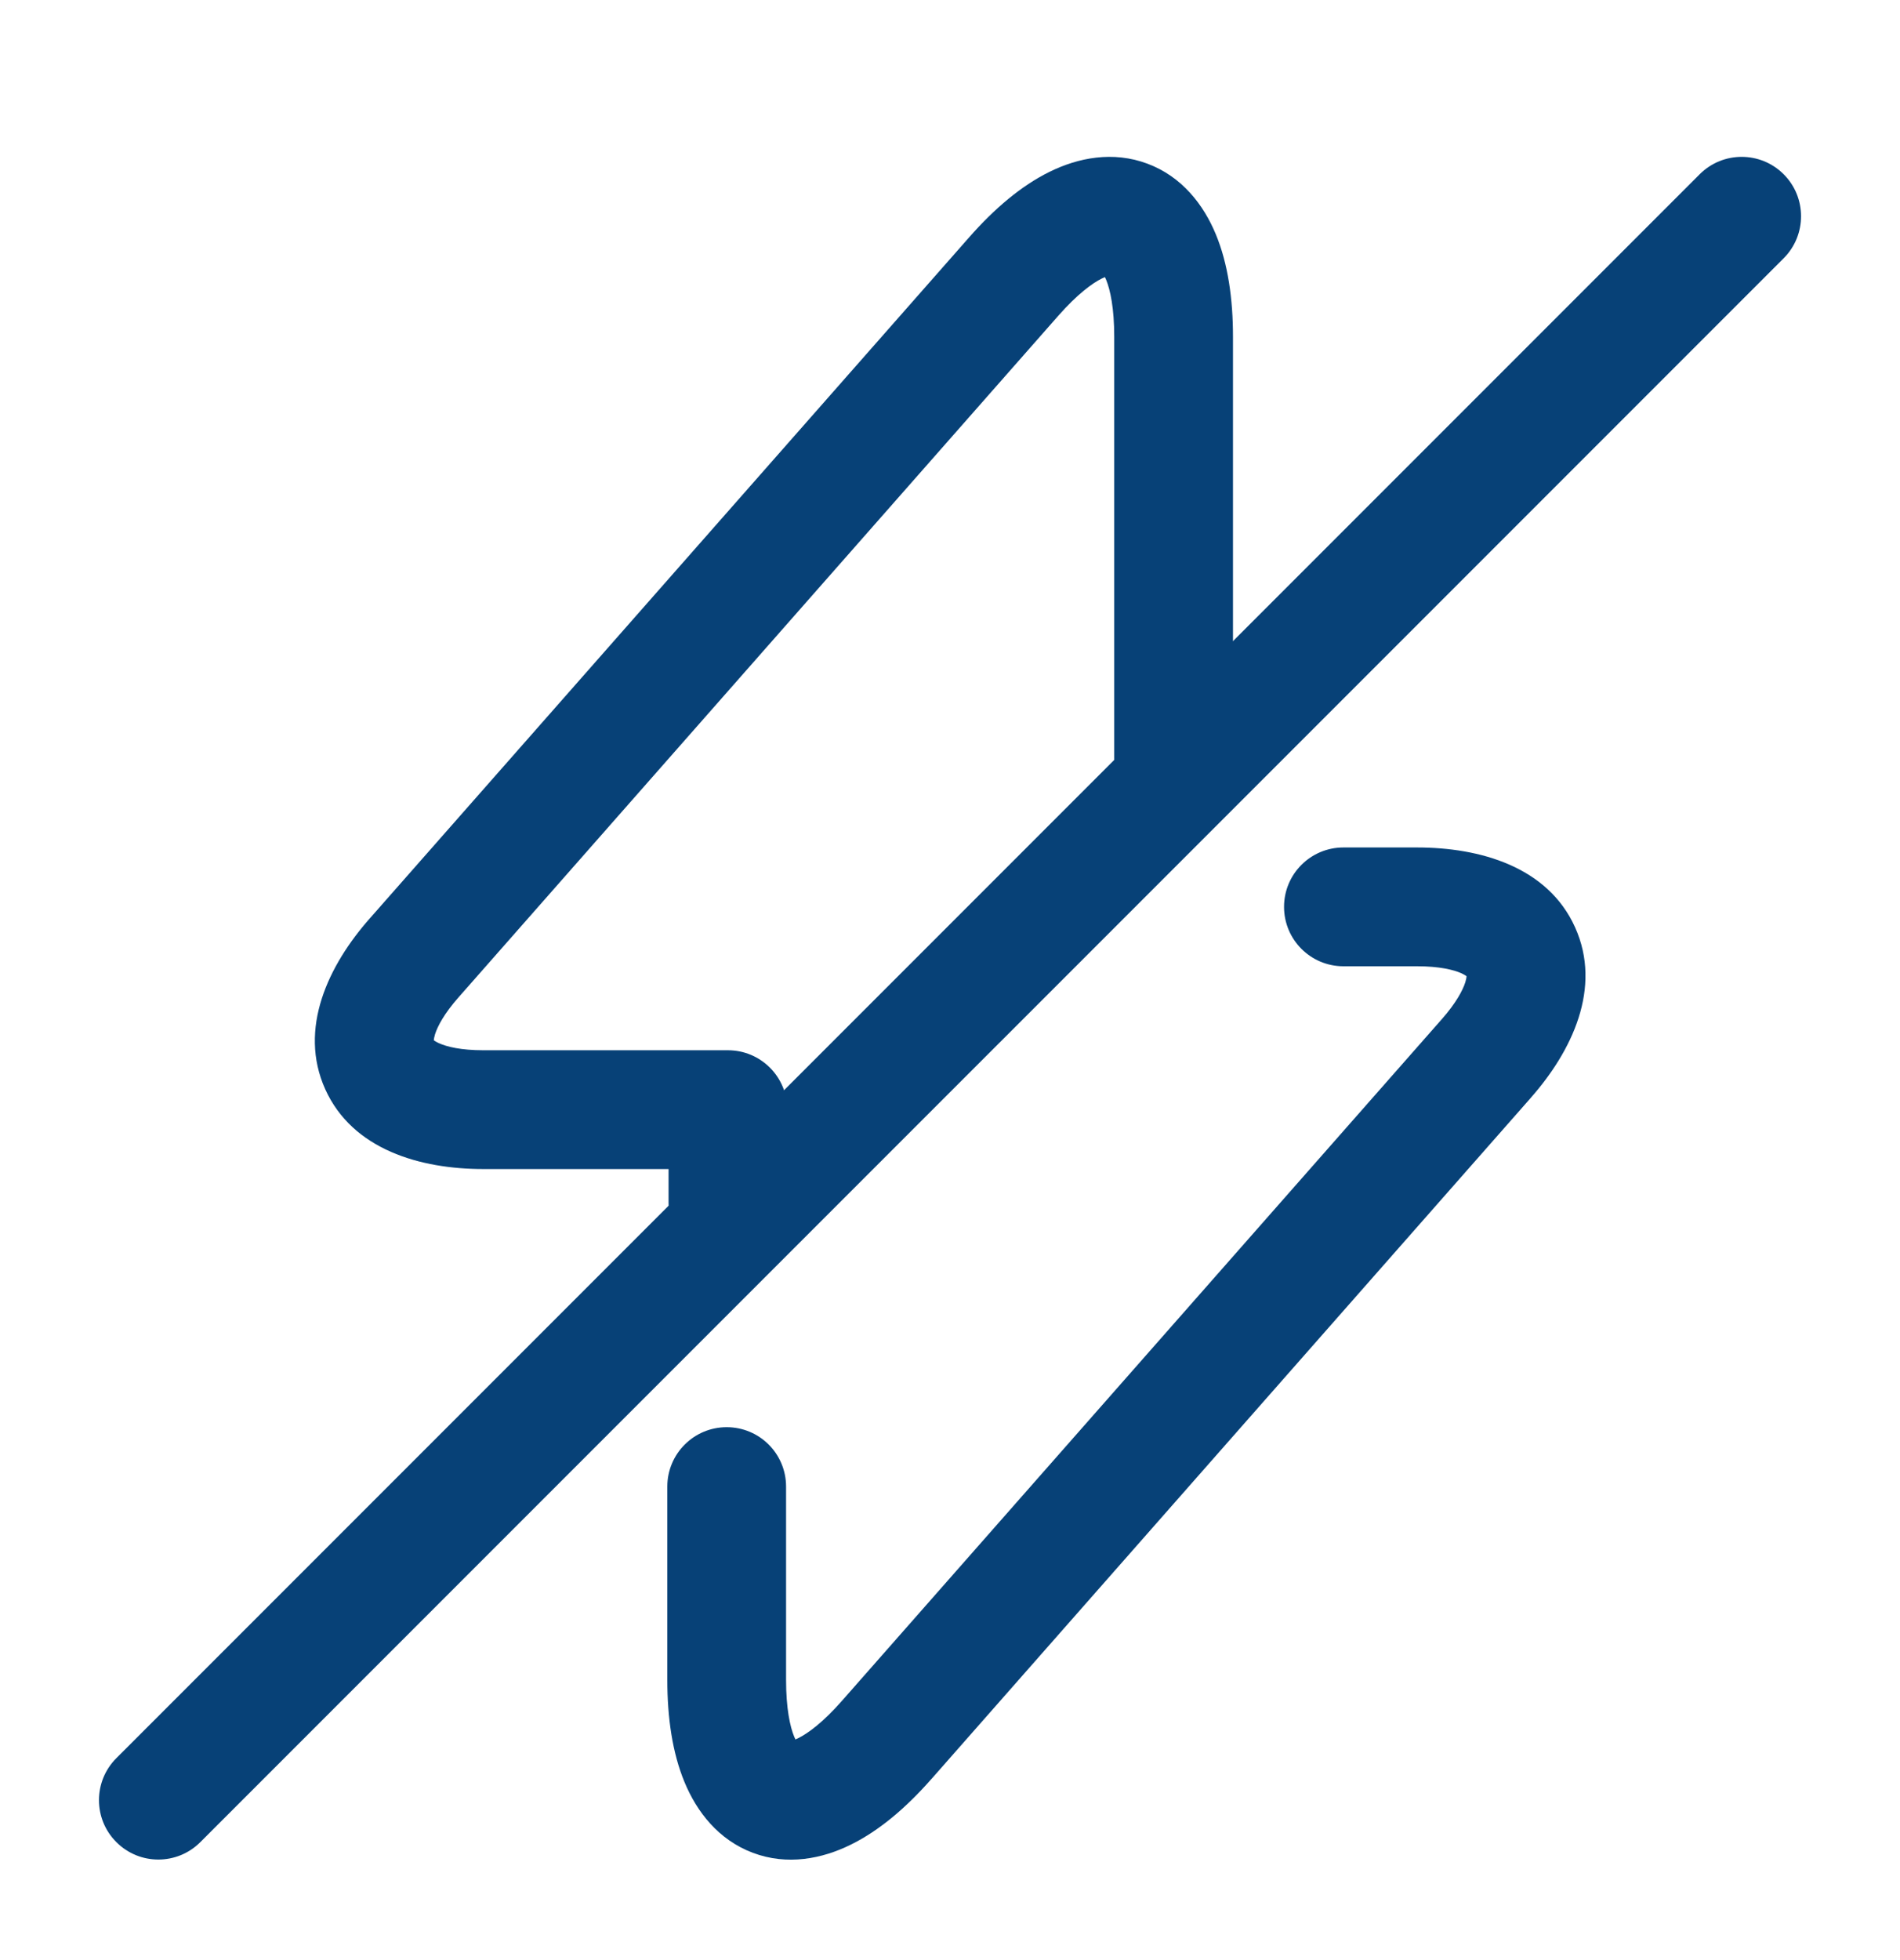
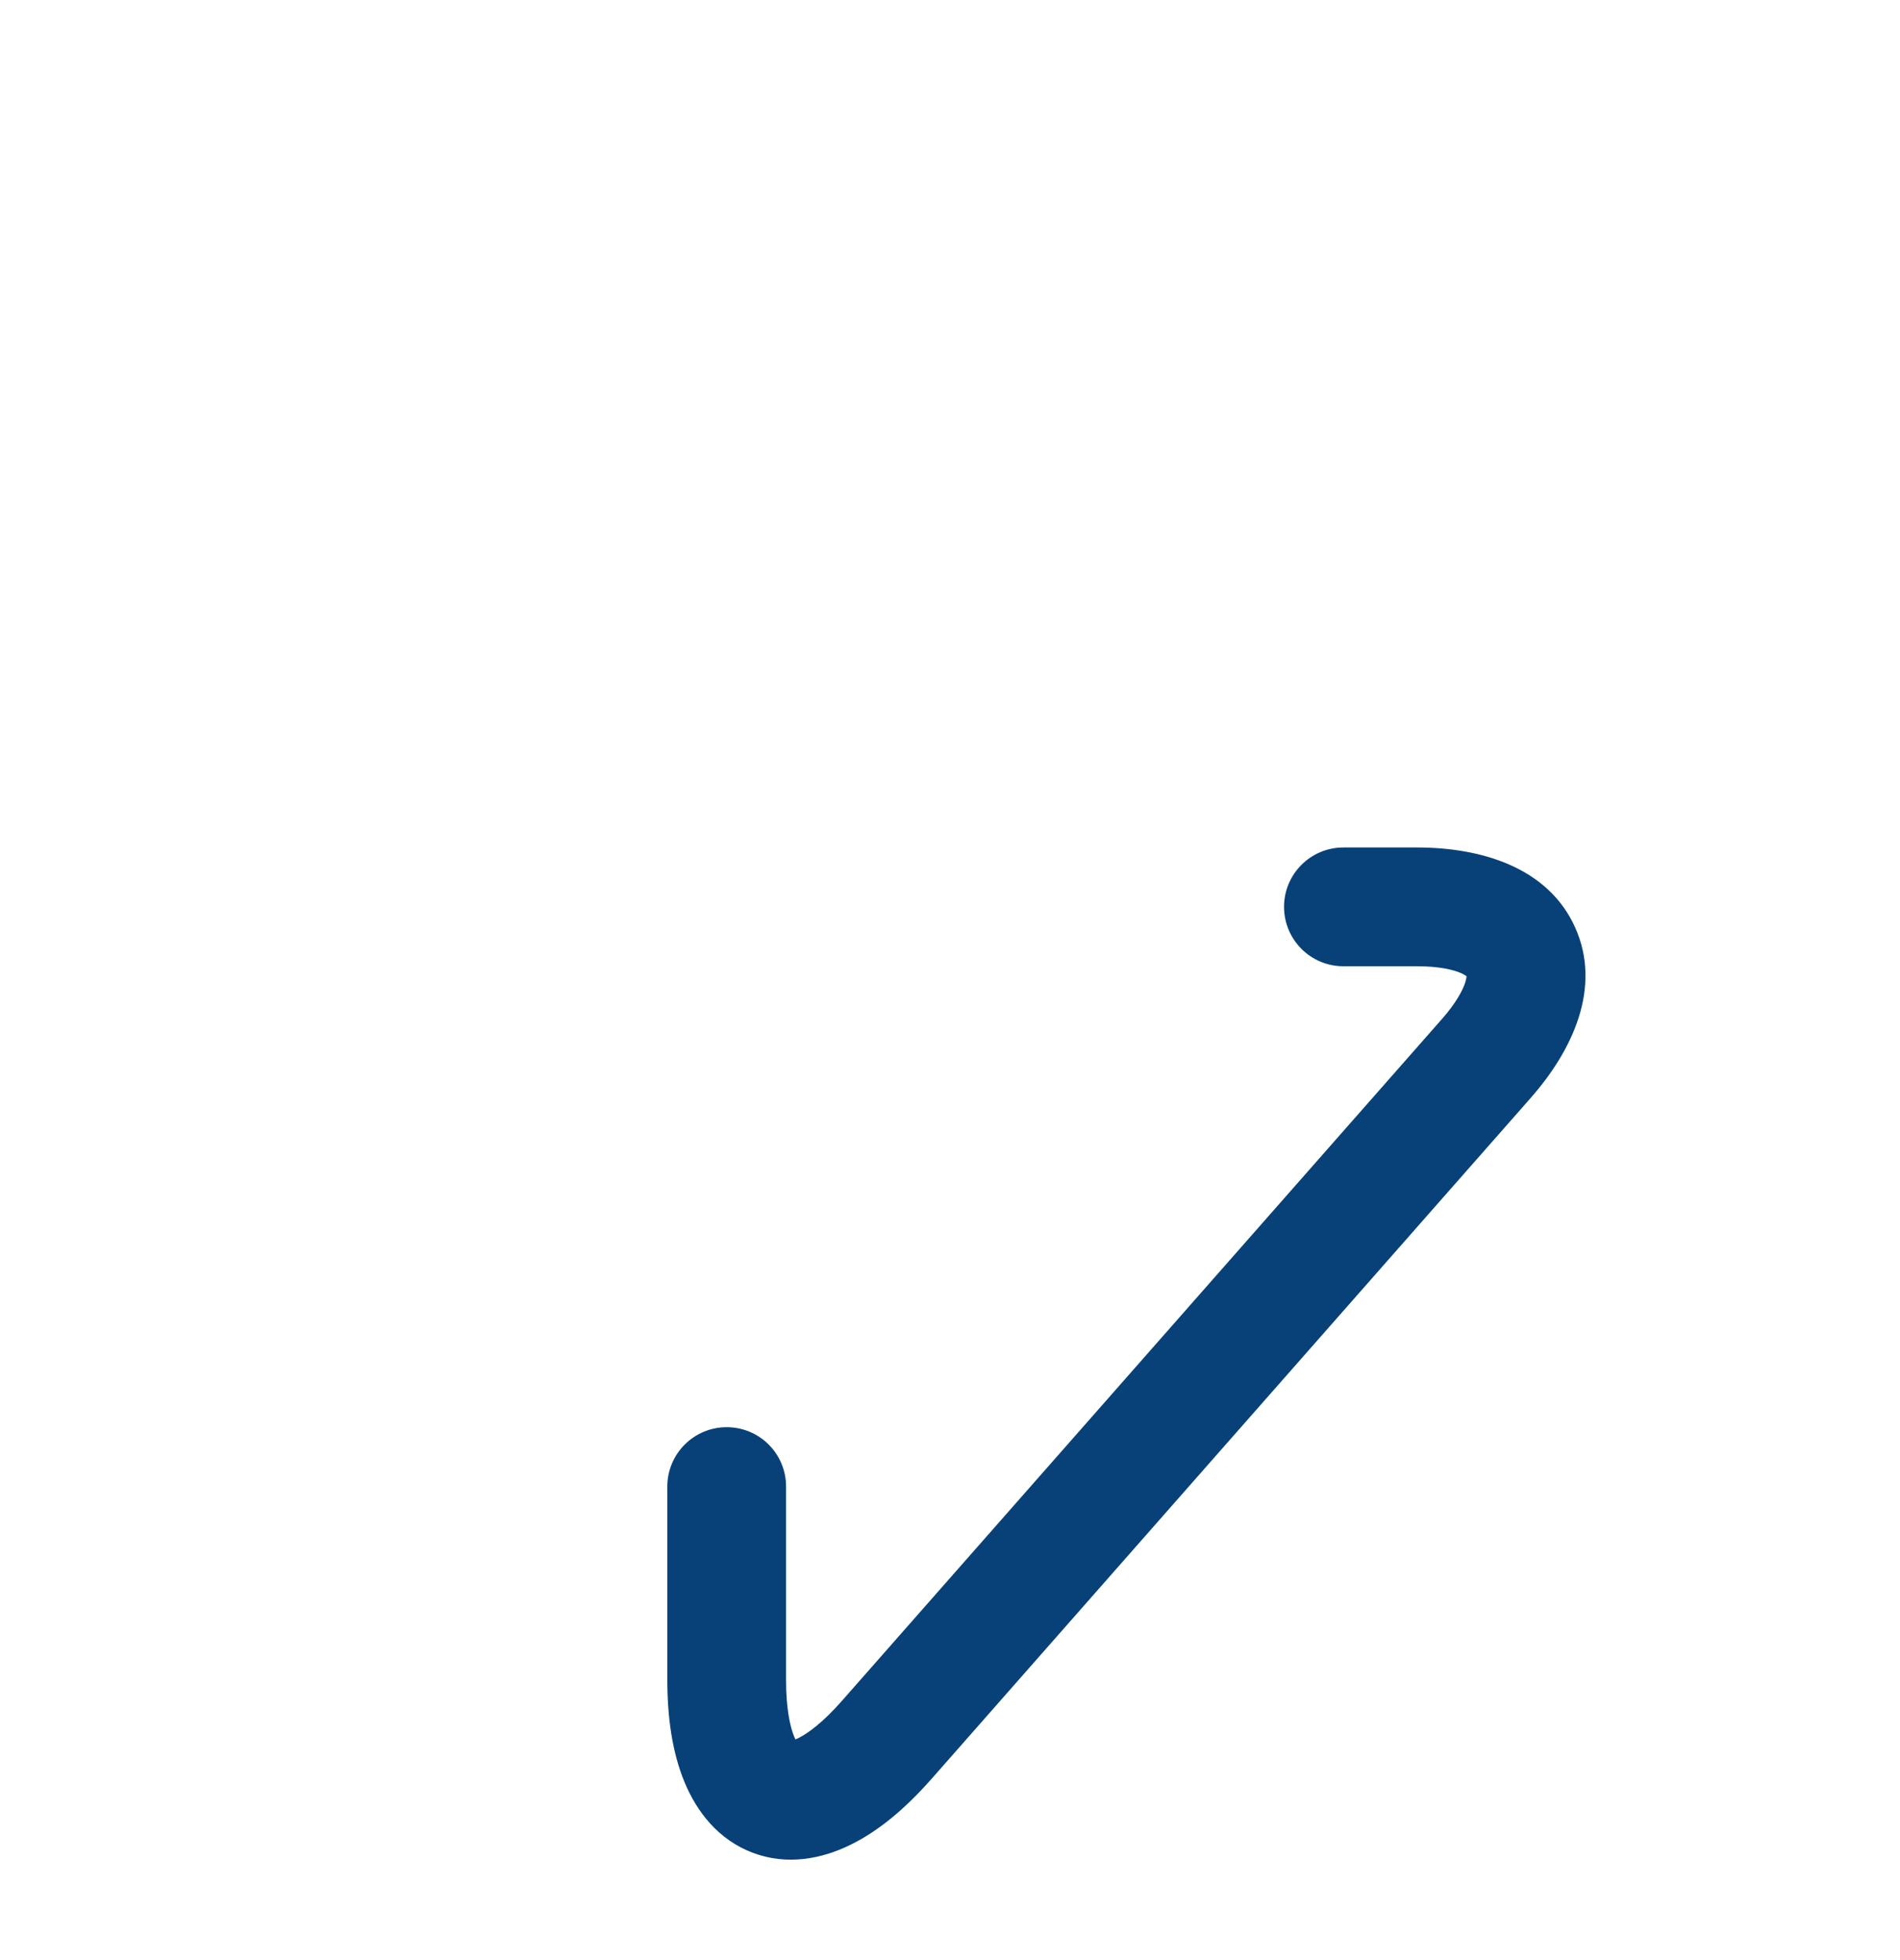
<svg xmlns="http://www.w3.org/2000/svg" width="32" height="33" viewBox="0 0 32 33" fill="none">
  <g id="flash-slash">
    <path id="Vector (Stroke)" fill-rule="evenodd" clip-rule="evenodd" d="M21.626 15.268C21.626 14.715 22.074 14.268 22.626 14.268H23.866C24.925 14.268 26.067 14.591 26.527 15.611C26.988 16.631 26.475 17.7 25.776 18.489C25.775 18.49 25.775 18.49 25.775 18.491L15.684 29.955L15.683 29.955C15.262 30.434 14.809 30.82 14.33 31.056C13.847 31.295 13.261 31.412 12.68 31.194C12.098 30.975 11.734 30.501 11.528 30.002C11.324 29.509 11.239 28.919 11.239 28.281V25.028C11.239 24.475 11.687 24.028 12.239 24.028C12.792 24.028 13.239 24.475 13.239 25.028V28.281C13.239 28.763 13.306 29.07 13.376 29.239C13.384 29.256 13.391 29.272 13.397 29.285C13.411 29.279 13.427 29.272 13.445 29.263C13.611 29.181 13.864 28.995 14.182 28.633L24.276 17.167L24.278 17.165C24.525 16.885 24.637 16.67 24.679 16.537C24.694 16.487 24.699 16.455 24.7 16.436C24.685 16.424 24.657 16.406 24.609 16.384C24.479 16.327 24.242 16.268 23.866 16.268H22.626C22.074 16.268 21.626 15.82 21.626 15.268ZM24.715 16.45C24.714 16.451 24.713 16.449 24.712 16.447C24.714 16.449 24.715 16.45 24.715 16.45ZM24.7 16.421C24.699 16.418 24.699 16.416 24.699 16.416C24.699 16.416 24.7 16.417 24.7 16.421ZM13.318 29.309C13.318 29.309 13.319 29.308 13.323 29.308C13.319 29.309 13.317 29.309 13.318 29.309ZM13.437 29.351C13.44 29.354 13.441 29.355 13.441 29.355C13.441 29.356 13.44 29.354 13.437 29.351Z" fill="#074177" />
-     <path id="Vector (Stroke)_2" fill-rule="evenodd" clip-rule="evenodd" d="M20.478 3.947C20.682 4.441 20.766 5.031 20.766 5.669V12.762C20.766 13.314 20.319 13.762 19.766 13.762C19.214 13.762 18.766 13.314 18.766 12.762V5.669C18.766 5.187 18.699 4.88 18.63 4.711C18.622 4.693 18.615 4.678 18.609 4.665C18.595 4.671 18.579 4.678 18.561 4.687C18.395 4.768 18.142 4.955 17.824 5.316C17.824 5.316 17.824 5.316 17.824 5.316L7.73 16.783L7.728 16.785C7.481 17.064 7.369 17.279 7.327 17.413C7.312 17.462 7.307 17.495 7.306 17.514C7.321 17.525 7.349 17.544 7.397 17.565C7.527 17.623 7.764 17.682 8.14 17.682H12.26C12.812 17.682 13.26 18.13 13.26 18.682V20.256C13.26 20.808 12.812 21.256 12.26 21.256C11.707 21.256 11.26 20.808 11.26 20.256V19.682H8.14C7.081 19.682 5.939 19.358 5.478 18.339C5.018 17.319 5.531 16.25 6.23 15.46C6.23 15.46 6.231 15.46 6.231 15.459L16.323 3.995C16.744 3.516 17.197 3.129 17.676 2.893C18.159 2.655 18.745 2.538 19.326 2.756C19.908 2.974 20.272 3.449 20.478 3.947Z" fill="#074177" />
-     <path id="Vector (Stroke)_3" fill-rule="evenodd" clip-rule="evenodd" d="M30.041 2.934C30.431 3.324 30.431 3.957 30.041 4.348L3.374 31.014C2.983 31.405 2.35 31.405 1.96 31.014C1.569 30.624 1.569 29.991 1.96 29.6L28.626 2.934C29.017 2.543 29.65 2.543 30.041 2.934Z" fill="#074177" />
  </g>
</svg>